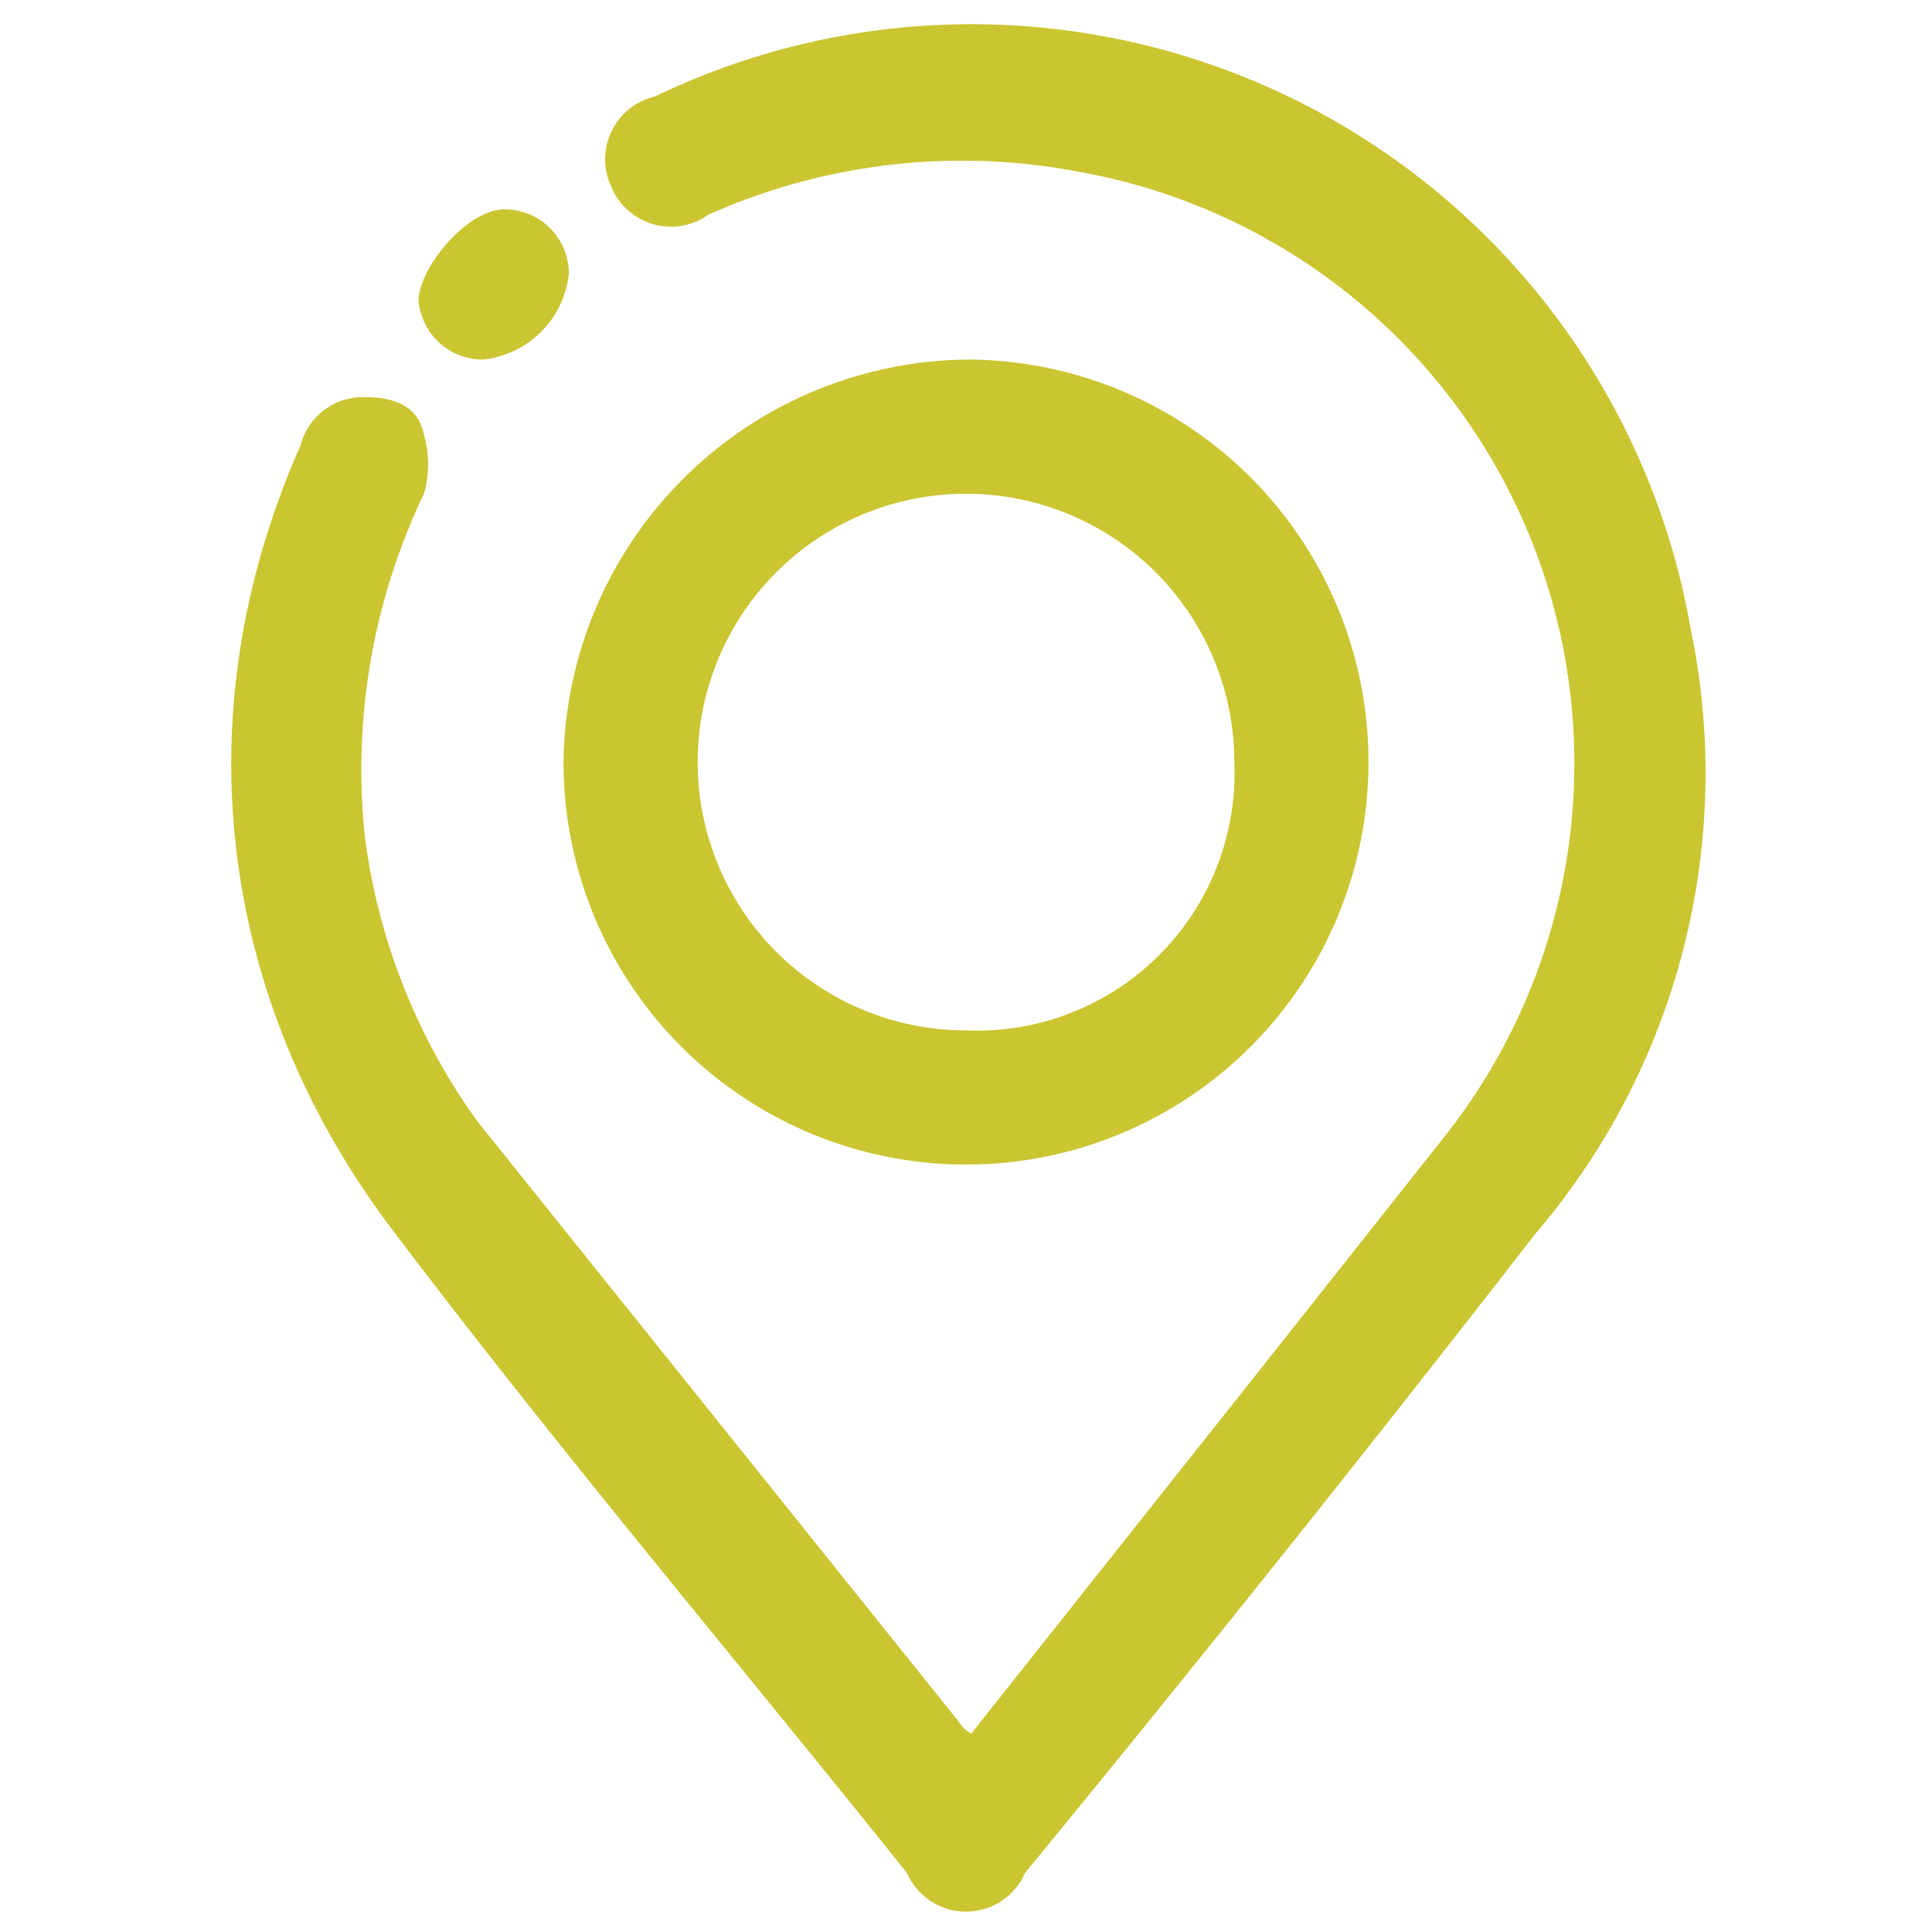
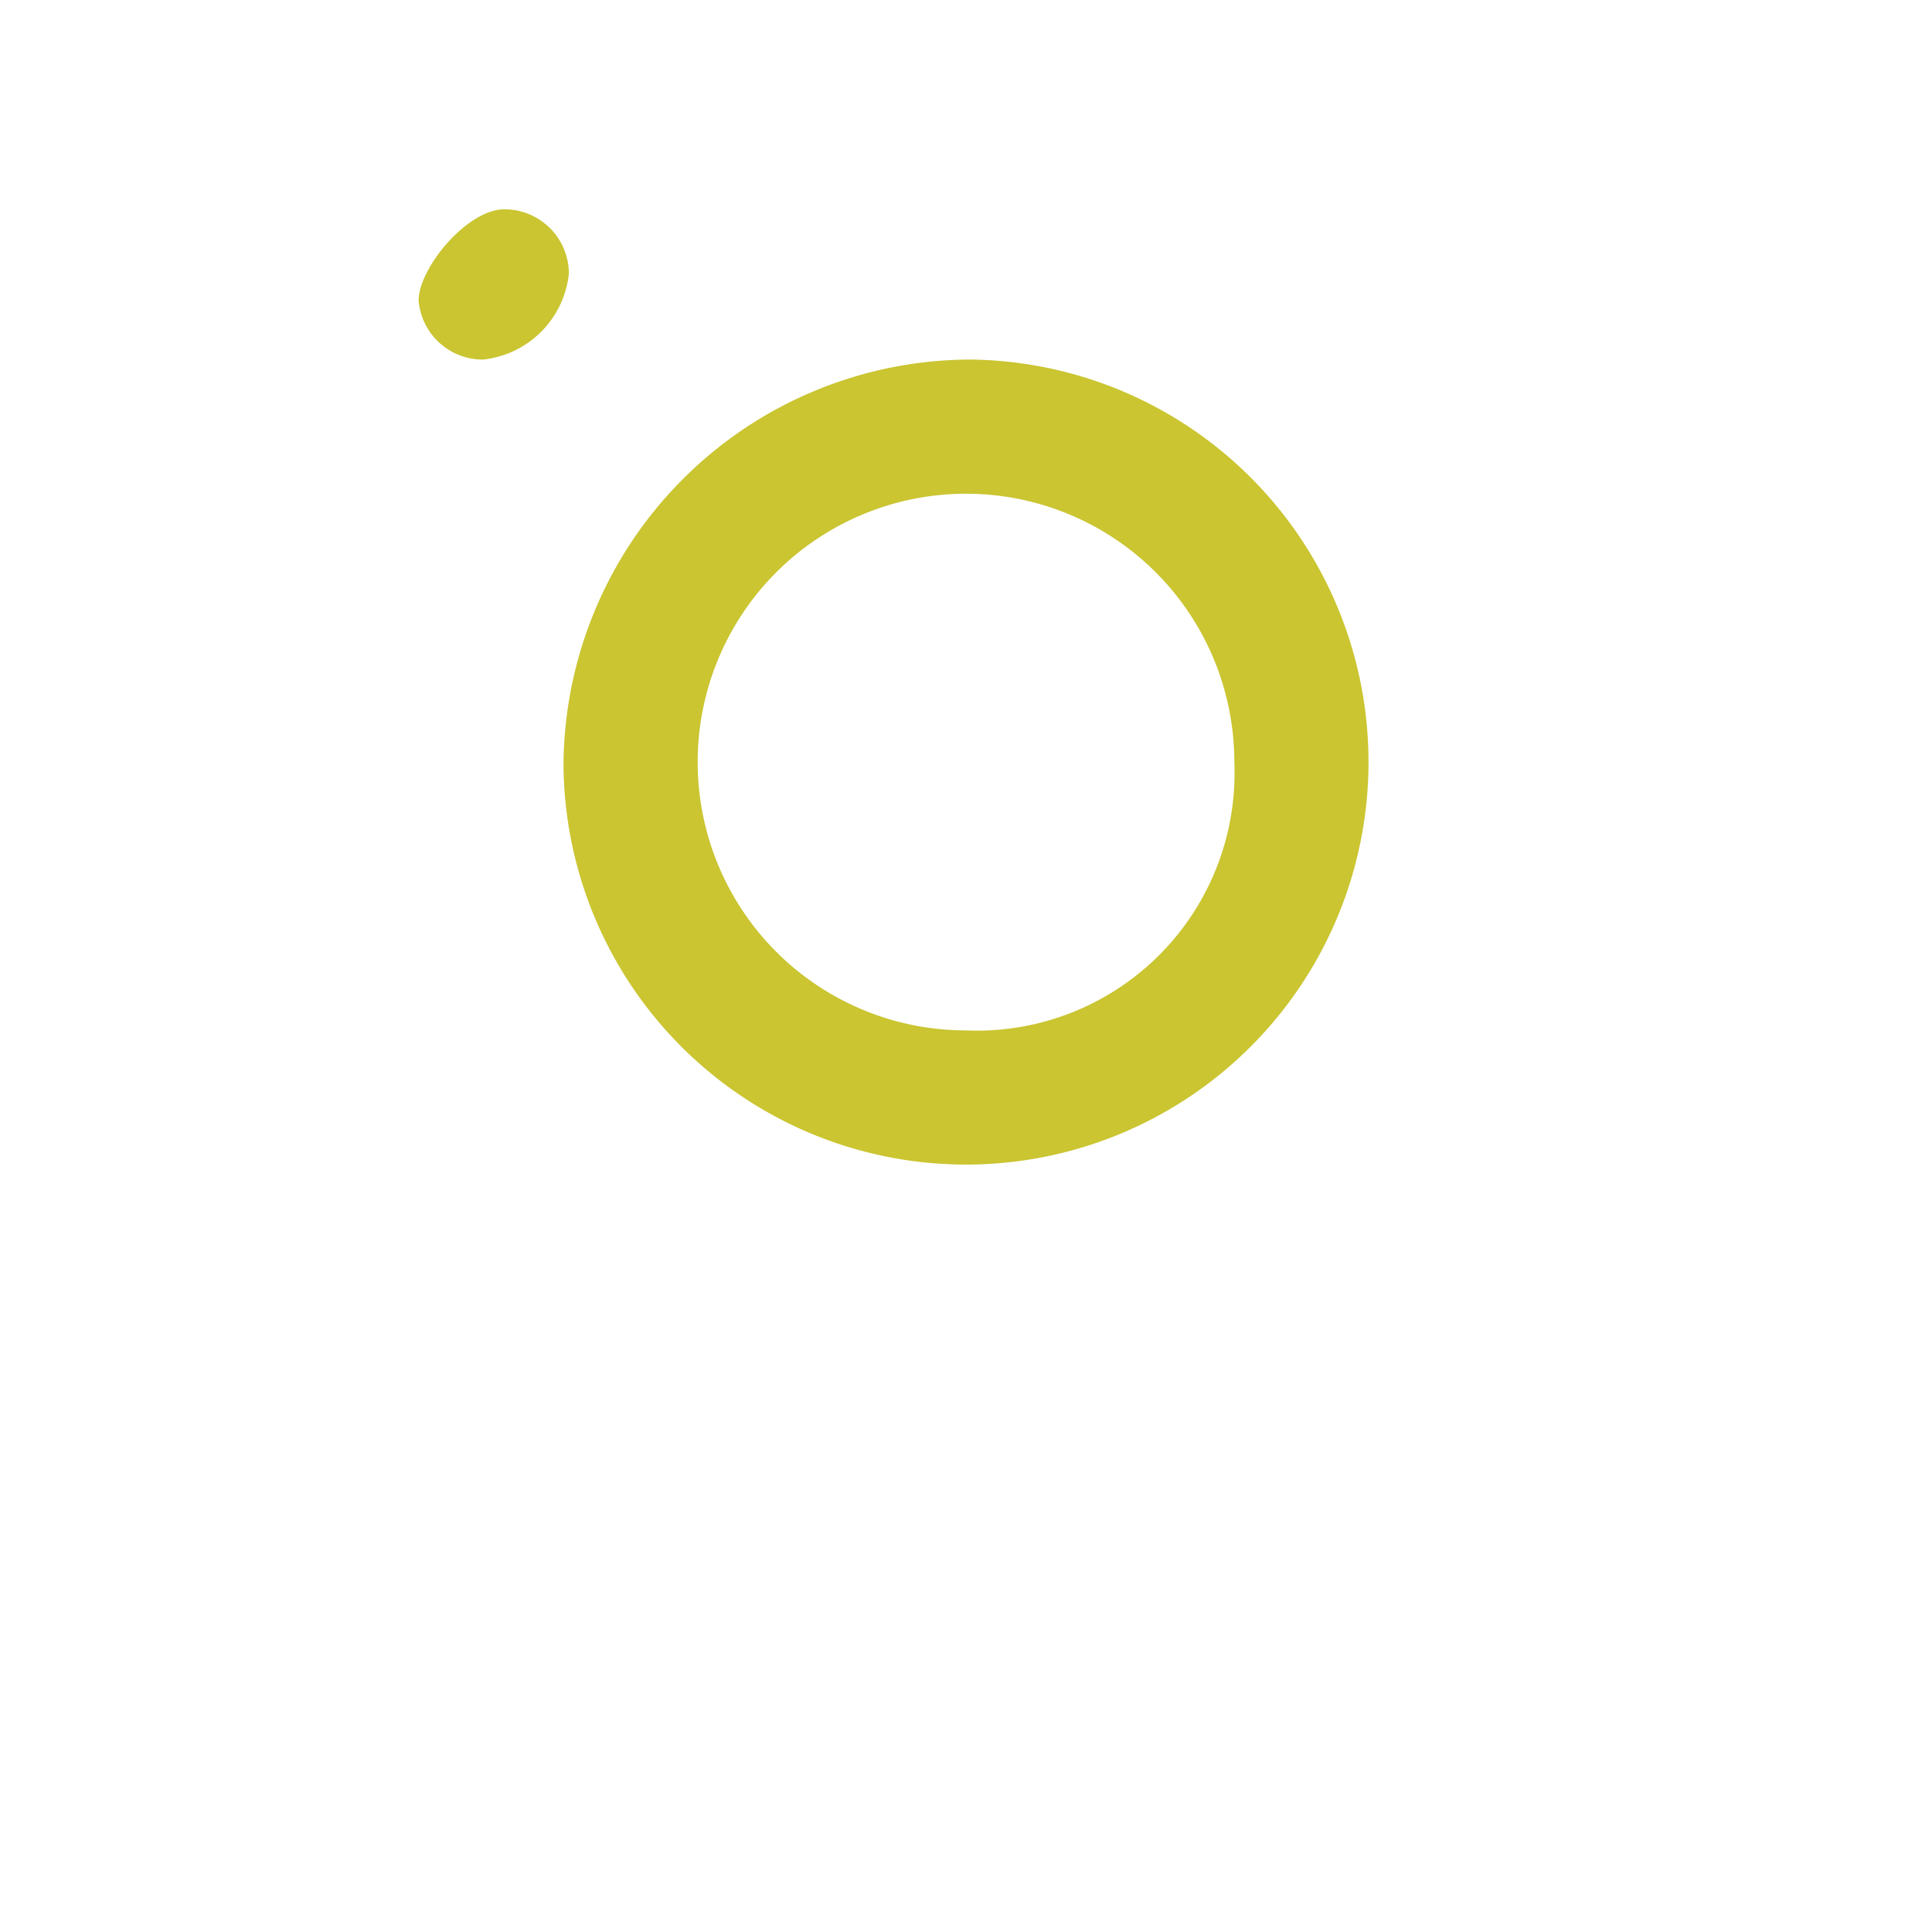
<svg xmlns="http://www.w3.org/2000/svg" viewBox="0 0 36 36">
-   <path d="M18.1,32.3l5-6.3,3.8-4.8a11.2,11.2,0,0,0-6.8-18,11.6,11.6,0,0,0-6.9.8,1.2,1.2,0,0,1-1.8-.5,1.2,1.2,0,0,1,.8-1.7,13.6,13.6,0,0,1,19.3,9.9A13.2,13.2,0,0,1,28.6,23c-3.1,4-6.3,8-9.5,11.9a1.2,1.2,0,0,1-2.2,0c-3.2-4-6.5-7.9-9.6-12s-4-9.4-1.7-14.6a1.2,1.2,0,0,1,1.2-.9c.6,0,1,.2,1.1.7a2,2,0,0,1,0,1.1,11.9,11.9,0,0,0-1.1,6.4,11.6,11.6,0,0,0,2.1,5.3L17.8,32C17.9,32.1,17.9,32.2,18.1,32.3Z" style="fill:#cac531" />
  <path d="M25.5,14.2a7.5,7.5,0,0,1-15,0,7.6,7.6,0,0,1,7.6-7.5A7.5,7.5,0,0,1,25.5,14.2Zm-2.5,0a5,5,0,0,0-10,0,5,5,0,0,0,5,5A4.8,4.8,0,0,0,23,14.2Z" style="fill:#cac531" />
  <path d="M9.4,3.9a1.2,1.2,0,0,1,1.2,1.2A1.8,1.8,0,0,1,9,6.7,1.2,1.2,0,0,1,7.8,5.6C7.8,5,8.7,3.9,9.4,3.9Z" style="fill:#cac531" />
</svg>